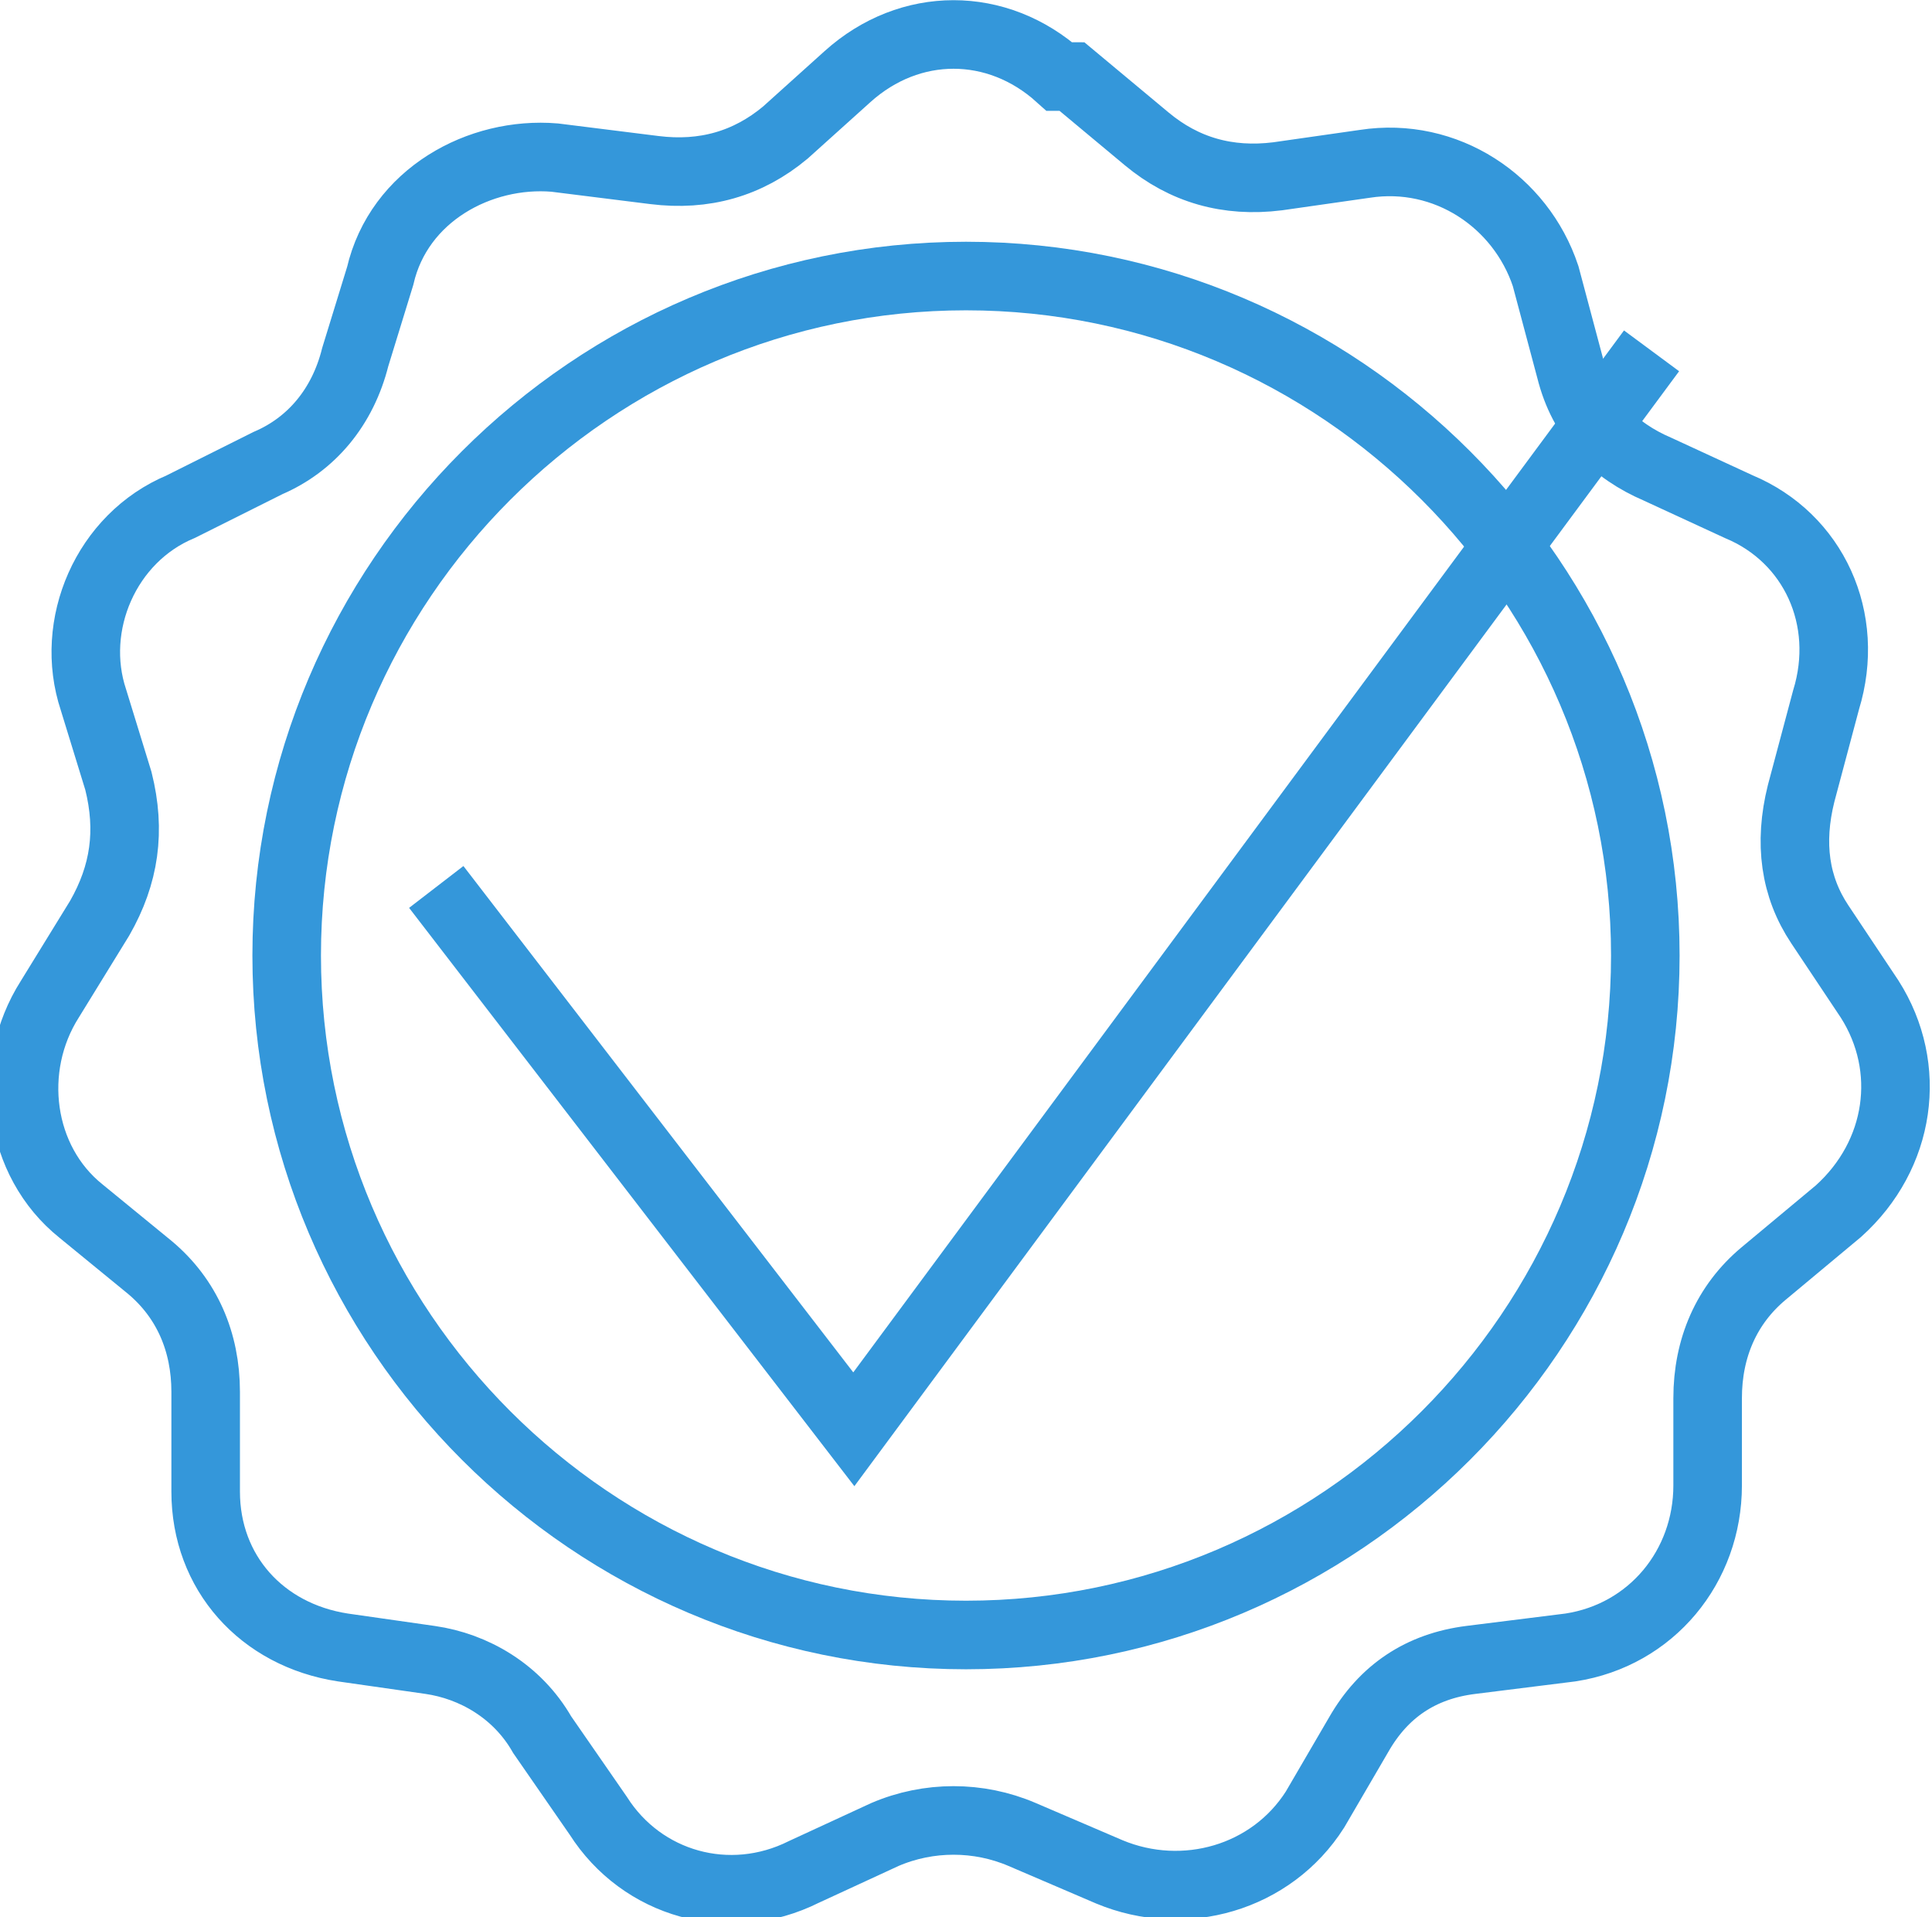
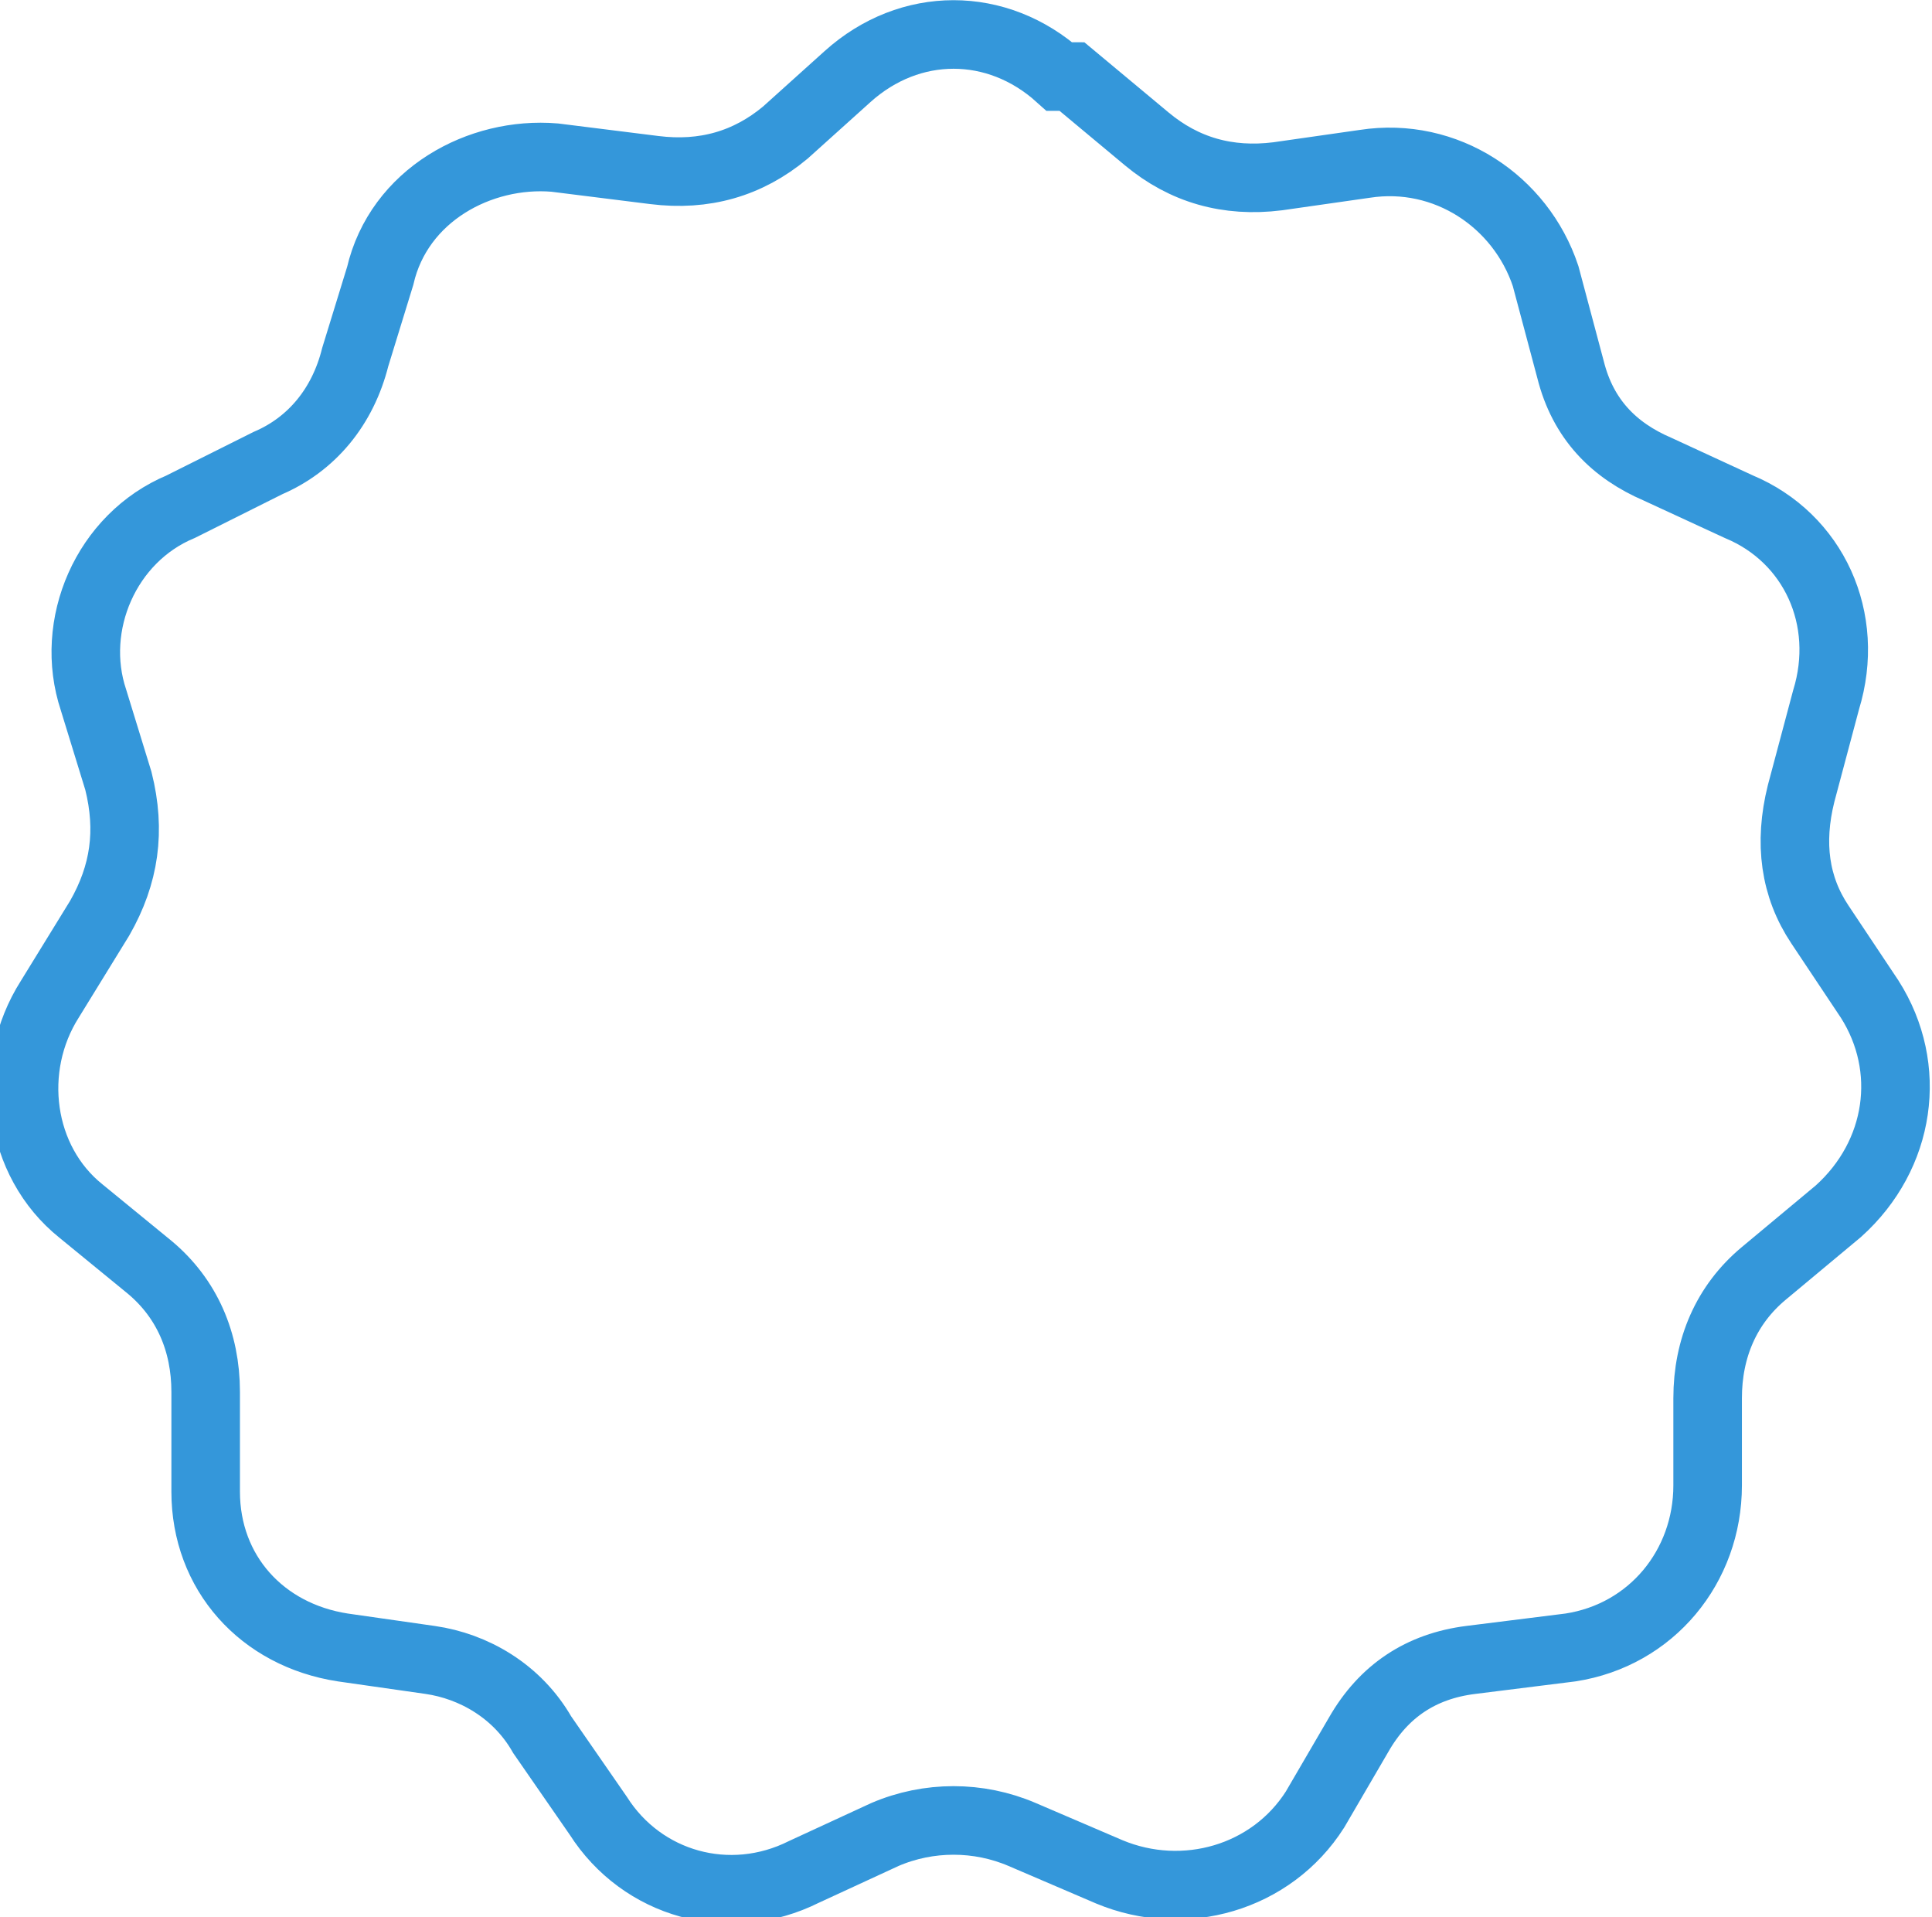
<svg xmlns="http://www.w3.org/2000/svg" xml:space="preserve" width="13.607mm" height="13.5mm" version="1.0" style="shape-rendering:geometricPrecision; text-rendering:geometricPrecision; image-rendering:optimizeQuality; fill-rule:evenodd; clip-rule:evenodd" viewBox="0 0 310 307">
  <defs>
    <style type="text/css">
   
    .str0 {stroke:#3497DA;stroke-width:11;stroke-miterlimit:22.926}
    .fil0 {fill:none}
   
  </style>
  </defs>
  <g id="Слой_x0020_1">
-     <path class="fil0 str0" d="M155 44c60,0 109,49 109,109 0,60 -49,109 -109,109 -60,0 -109,-49 -109,-109 0,-60 49,-109 109,-109z" />
-     <polyline class="fil0 str0" points="70,142 137,229 265,56 " />
    <path class="fil0 str0" d="M172 12l12 10c6,5 13,7 21,6l14 -2c13,-2 25,6 29,18l4 15c2,8 7,13 14,16l13 6c12,5 18,18 14,31l-4 15c-2,8 -1,15 3,21l8 12c7,11 5,25 -5,34l-12 10c-6,5 -9,12 -9,20l0 14c0,13 -9,24 -22,26l-16 2c-8,1 -14,5 -18,12l-7 12c-7,11 -21,15 -33,10l-14 -6c-7,-3 -15,-3 -22,0l-13 6c-12,6 -26,2 -33,-9l-9 -13c-4,-7 -11,-11 -18,-12l-14 -2c-13,-2 -22,-12 -22,-25l0 -16c0,-8 -3,-15 -9,-20l-11 -9c-10,-8 -12,-23 -5,-34l8 -13c4,-7 5,-14 3,-22l-4 -13c-4,-12 2,-26 14,-31l14 -7c7,-3 12,-9 14,-17l4 -13c3,-13 16,-20 28,-19l16 2c8,1 15,-1 21,-6l10 -9c10,-9 24,-9 34,0z" />
  </g>
</svg>